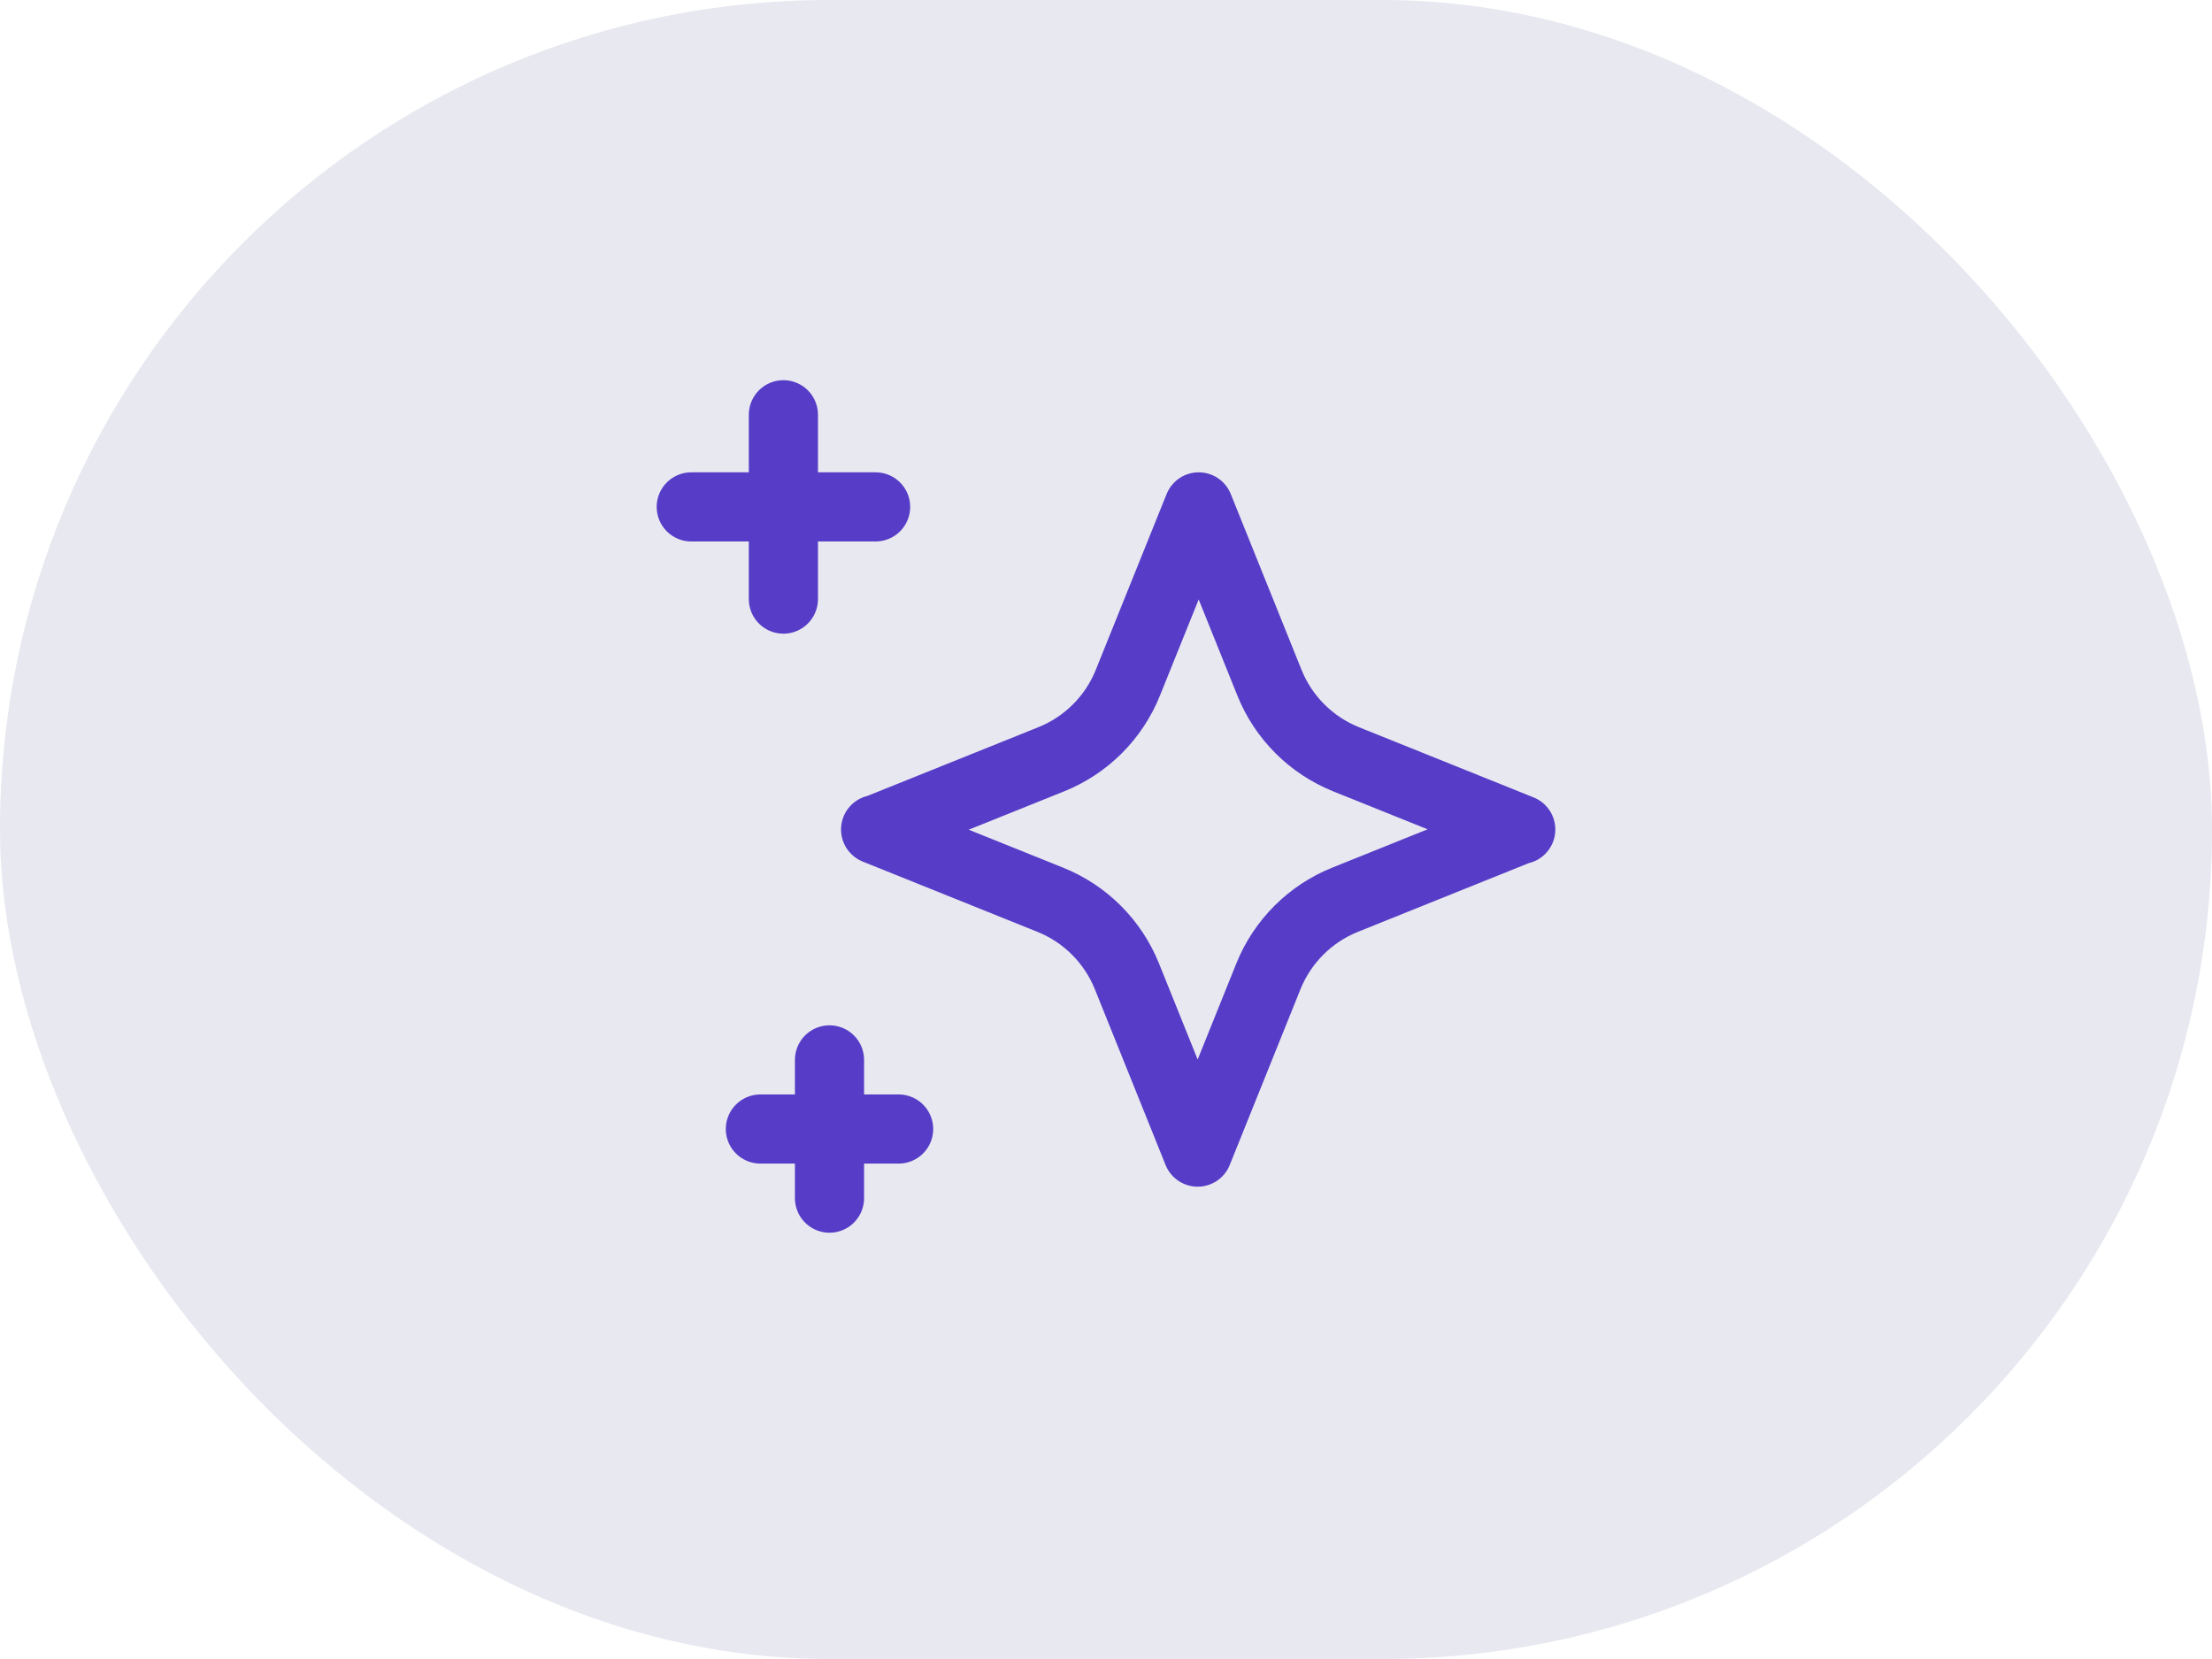
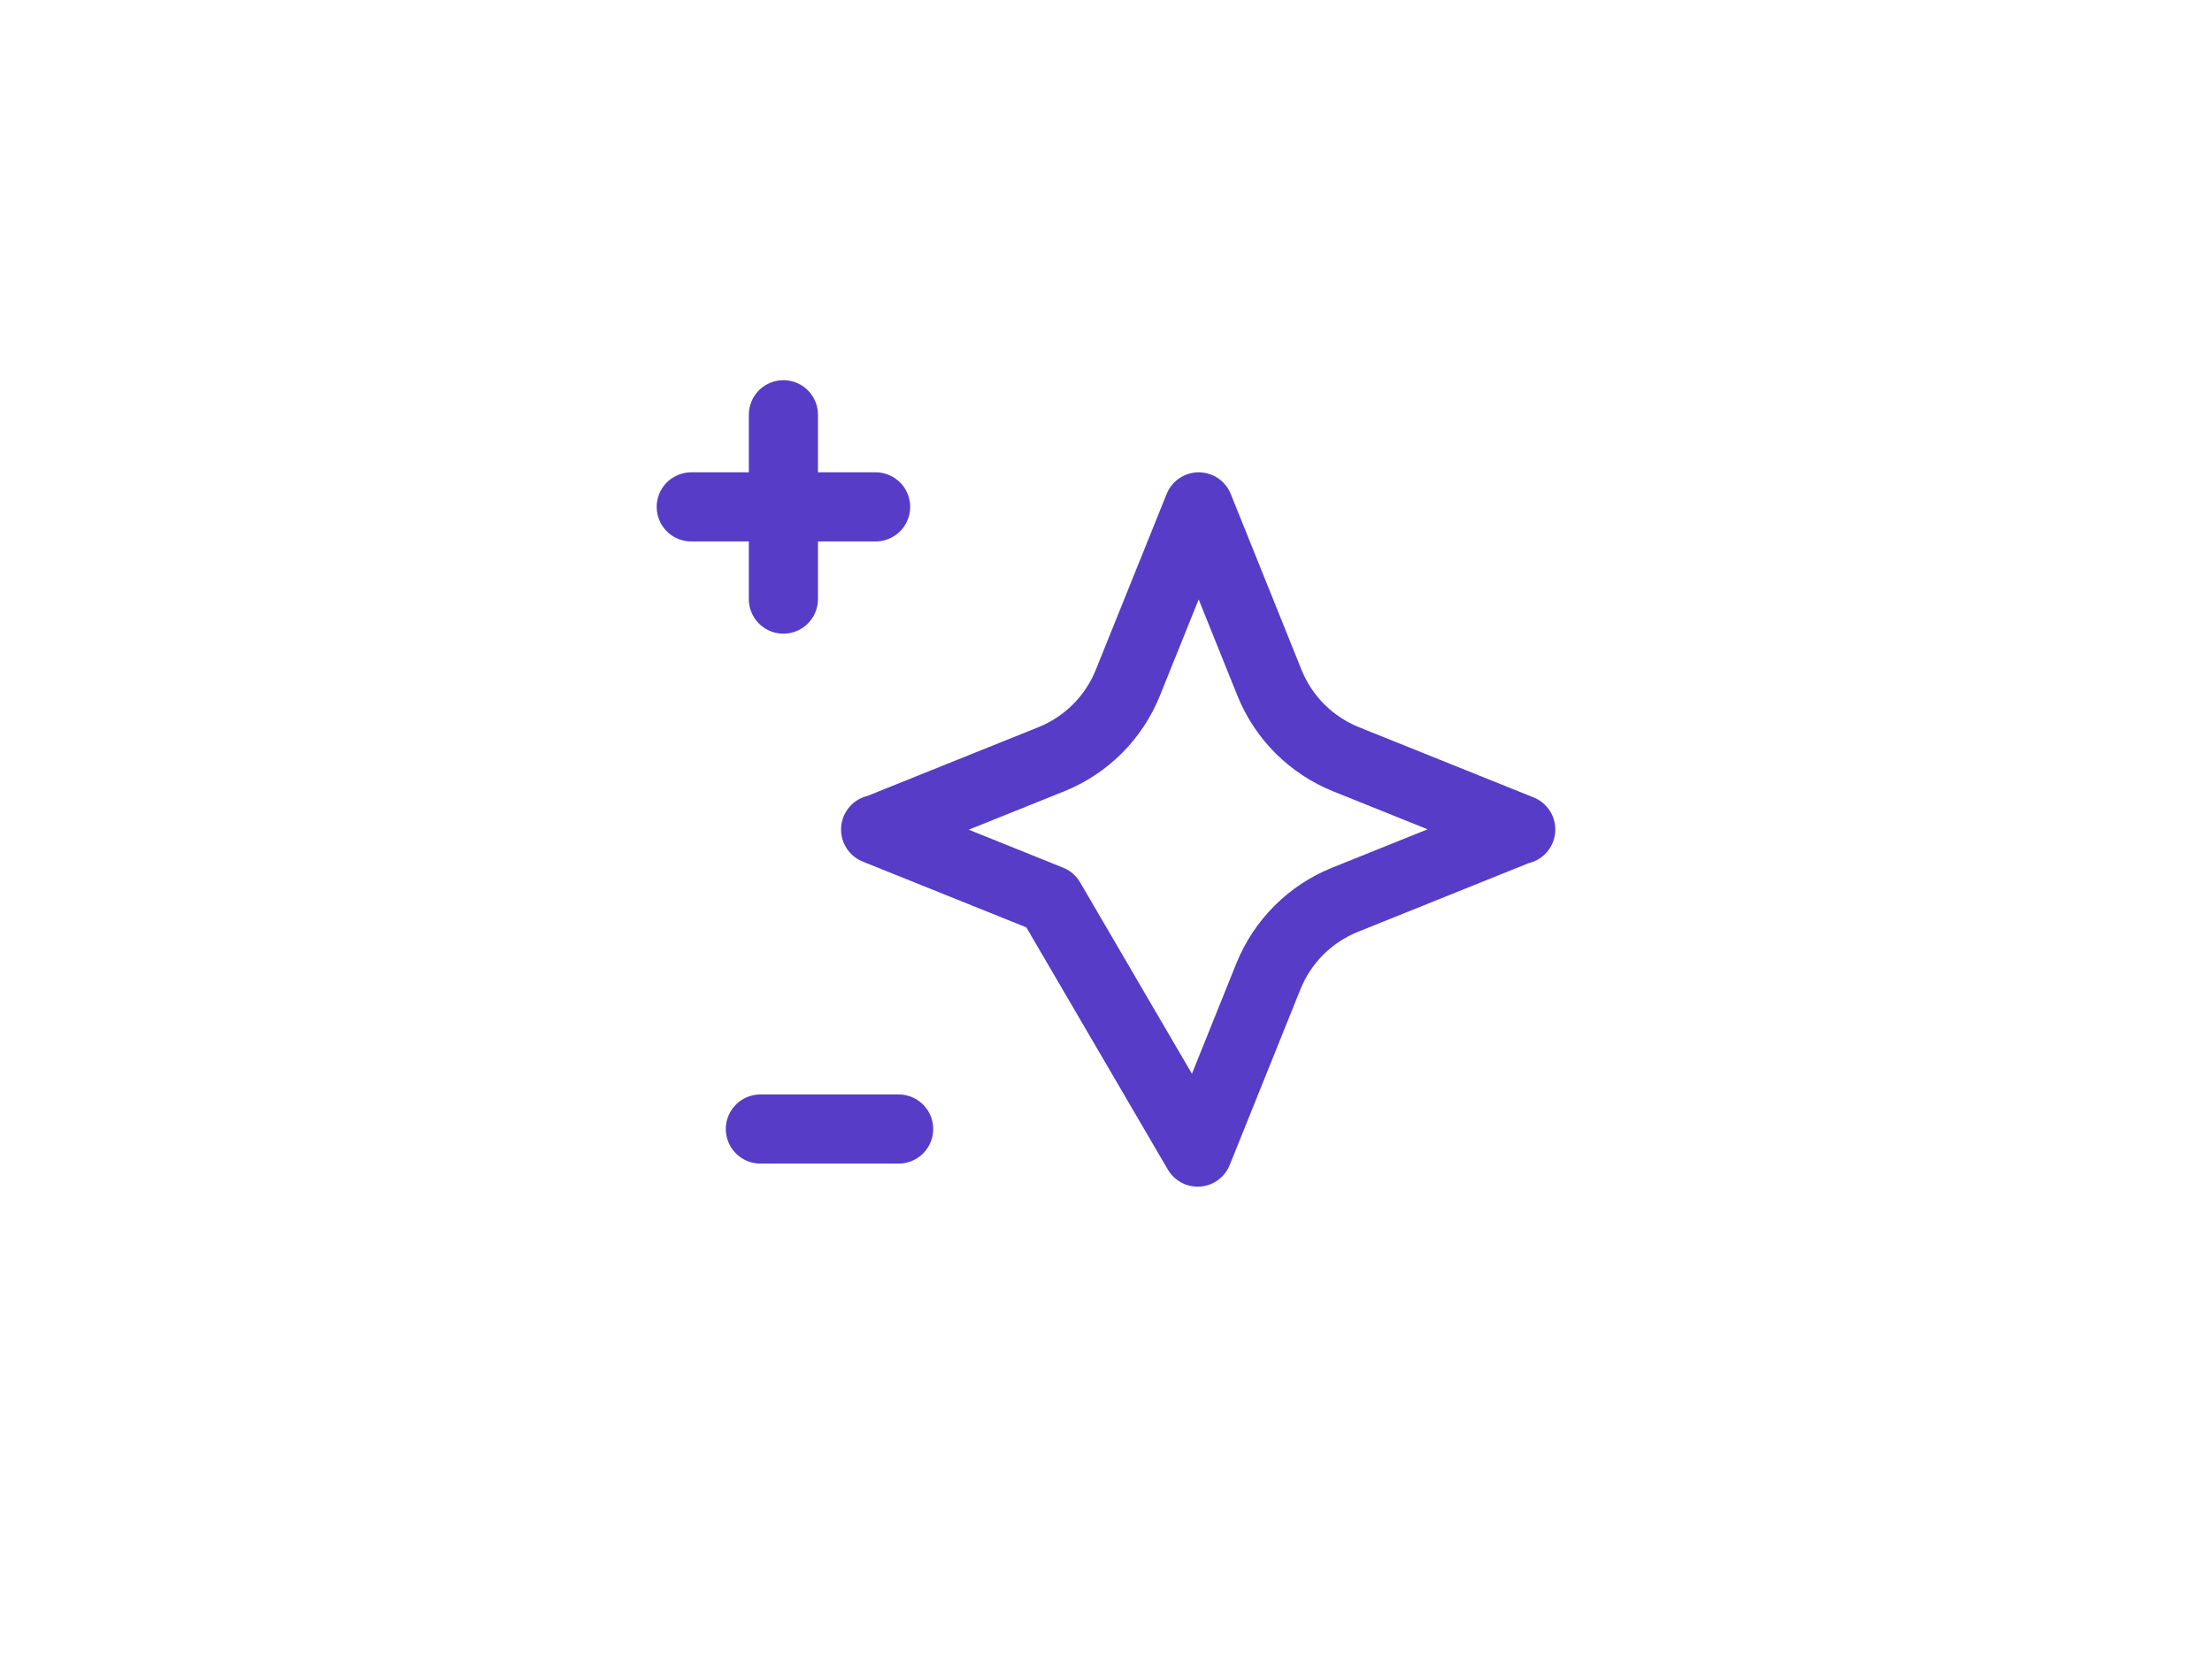
<svg xmlns="http://www.w3.org/2000/svg" width="32" height="24" viewBox="0 0 32 24" fill="none">
-   <rect width="32" height="24" rx="12" fill="#E7E8F0" />
  <path d="M10 7.333H12.667" stroke="#563CC7" stroke-linecap="round" stroke-linejoin="round" />
  <path d="M11.333 6V8.667" stroke="#563CC7" stroke-linecap="round" stroke-linejoin="round" />
-   <path d="M12 15.333V17.333" stroke="#563CC7" stroke-linecap="round" stroke-linejoin="round" />
  <path d="M13 16.333H11" stroke="#563CC7" stroke-linecap="round" stroke-linejoin="round" />
-   <path d="M22 12L19.473 10.984C18.968 10.781 18.567 10.381 18.364 9.875L17.341 7.333L16.317 9.875C16.114 10.381 15.713 10.781 15.208 10.984L12.681 12H12.667L15.193 13.016C15.699 13.219 16.099 13.619 16.303 14.125L17.326 16.667L18.349 14.125C18.553 13.619 18.953 13.219 19.459 13.016L21.985 12" stroke="#563CC7" stroke-linecap="round" stroke-linejoin="round" />
+   <path d="M22 12L19.473 10.984C18.968 10.781 18.567 10.381 18.364 9.875L17.341 7.333L16.317 9.875C16.114 10.381 15.713 10.781 15.208 10.984L12.681 12H12.667L15.193 13.016L17.326 16.667L18.349 14.125C18.553 13.619 18.953 13.219 19.459 13.016L21.985 12" stroke="#563CC7" stroke-linecap="round" stroke-linejoin="round" />
</svg>